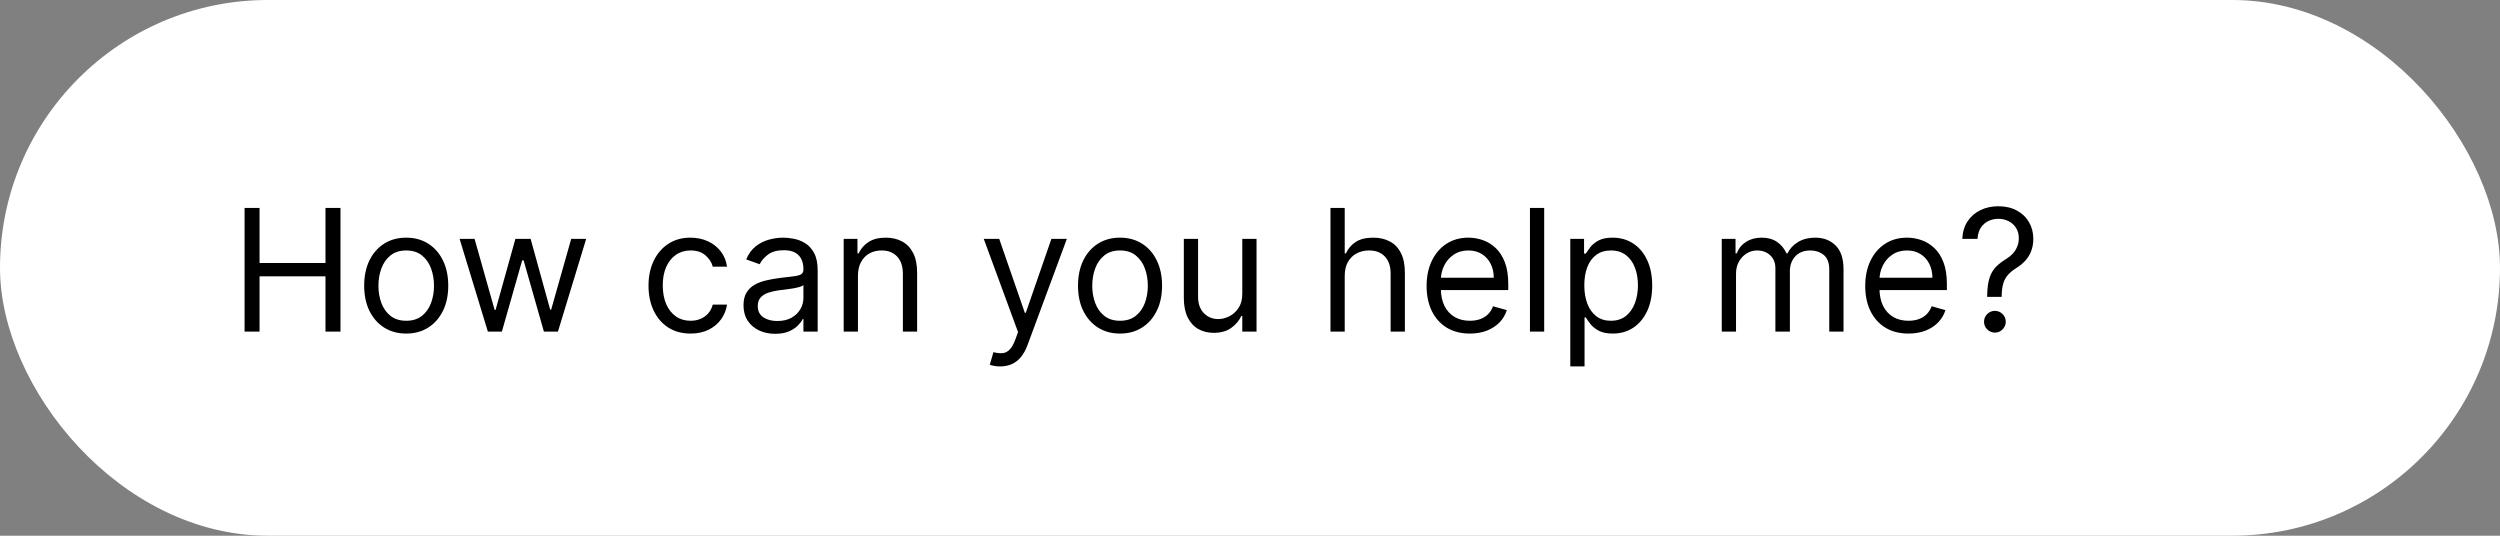
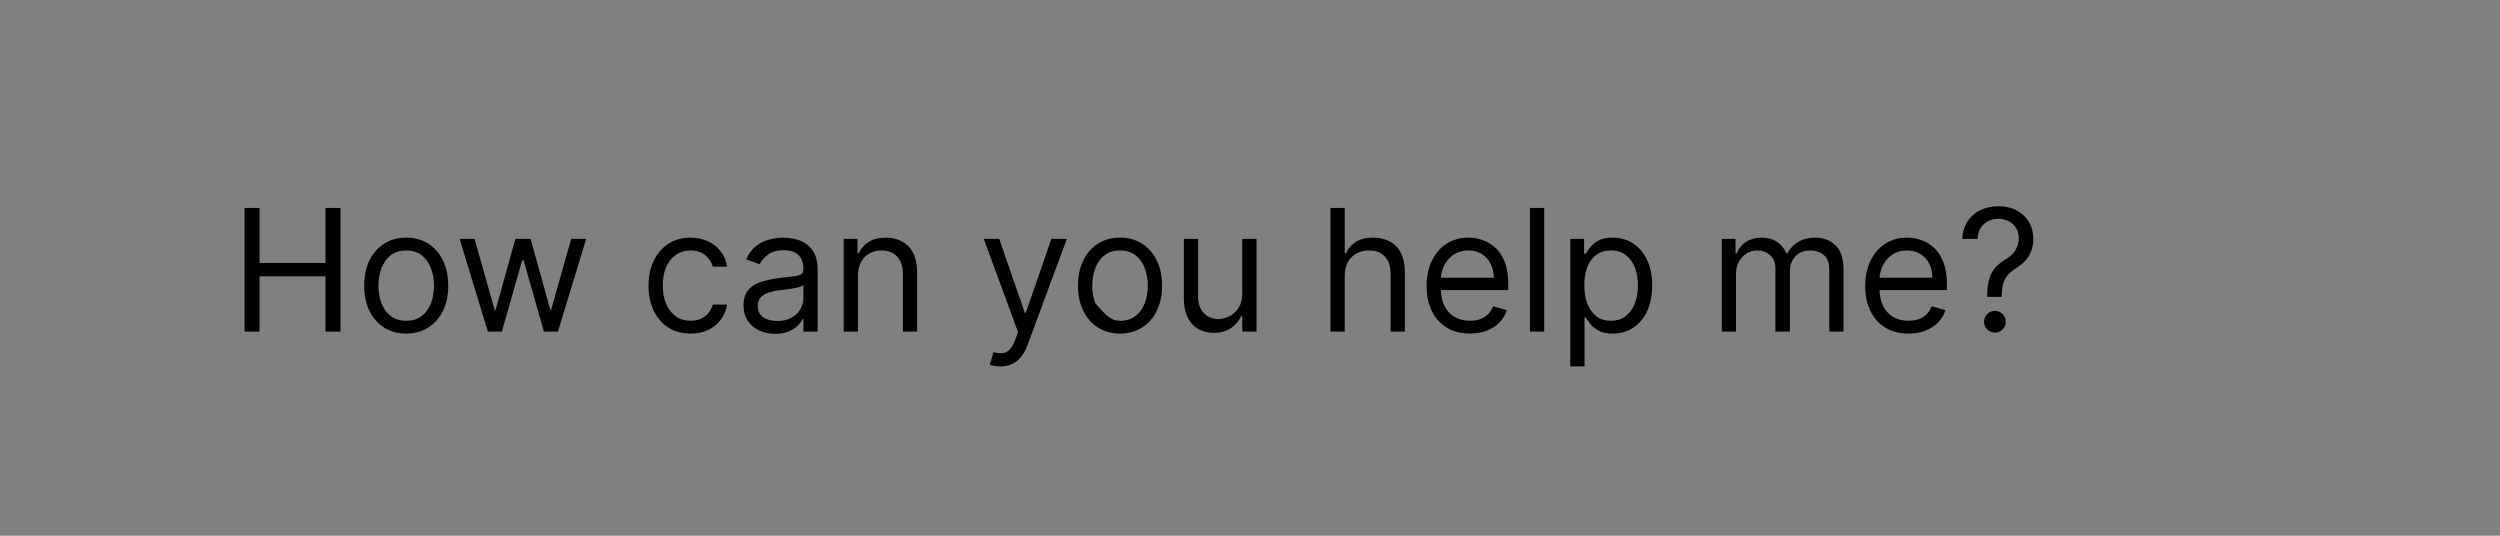
<svg xmlns="http://www.w3.org/2000/svg" width="294" height="63" viewBox="0 0 294 63" fill="none">
  <rect x="0" y="0" width="294" height="63" fill="#808080" stroke="none" />
-   <rect width="294" height="63" rx="31.5" fill="white" />
-   <path d="M28.761 39V24.454H30.523V30.932H38.278V24.454H40.04V39H38.278V32.494H30.523V39H28.761ZM47.771 39.227C46.786 39.227 45.922 38.993 45.178 38.524C44.44 38.055 43.862 37.4 43.445 36.557C43.033 35.714 42.827 34.729 42.827 33.602C42.827 32.466 43.033 31.474 43.445 30.626C43.862 29.779 44.44 29.121 45.178 28.652C45.922 28.183 46.786 27.949 47.771 27.949C48.755 27.949 49.617 28.183 50.356 28.652C51.099 29.121 51.677 29.779 52.089 30.626C52.505 31.474 52.714 32.466 52.714 33.602C52.714 34.729 52.505 35.714 52.089 36.557C51.677 37.4 51.099 38.055 50.356 38.524C49.617 38.993 48.755 39.227 47.771 39.227ZM47.771 37.722C48.519 37.722 49.134 37.53 49.617 37.146C50.1 36.763 50.458 36.258 50.69 35.633C50.922 35.008 51.038 34.331 51.038 33.602C51.038 32.873 50.922 32.194 50.69 31.564C50.458 30.934 50.1 30.425 49.617 30.037C49.134 29.649 48.519 29.454 47.771 29.454C47.023 29.454 46.407 29.649 45.924 30.037C45.441 30.425 45.084 30.934 44.852 31.564C44.62 32.194 44.504 32.873 44.504 33.602C44.504 34.331 44.62 35.008 44.852 35.633C45.084 36.258 45.441 36.763 45.924 37.146C46.407 37.53 47.023 37.722 47.771 37.722ZM57.373 39L54.049 28.091H55.81L58.168 36.443H58.282L60.611 28.091H62.401L64.702 36.415H64.816L67.174 28.091H68.935L65.612 39H63.964L61.577 30.619H61.407L59.021 39H57.373ZM81.208 39.227C80.185 39.227 79.305 38.986 78.566 38.503C77.827 38.02 77.259 37.355 76.862 36.507C76.464 35.66 76.265 34.691 76.265 33.602C76.265 32.494 76.469 31.517 76.876 30.669C77.288 29.817 77.861 29.151 78.594 28.673C79.333 28.19 80.195 27.949 81.18 27.949C81.947 27.949 82.638 28.091 83.254 28.375C83.869 28.659 84.373 29.057 84.766 29.568C85.159 30.079 85.403 30.676 85.498 31.358H83.822C83.694 30.861 83.41 30.421 82.969 30.037C82.534 29.649 81.947 29.454 81.208 29.454C80.555 29.454 79.982 29.625 79.489 29.966C79.002 30.302 78.621 30.778 78.346 31.393C78.076 32.004 77.941 32.722 77.941 33.545C77.941 34.388 78.074 35.122 78.339 35.747C78.609 36.372 78.987 36.858 79.475 37.203C79.968 37.549 80.545 37.722 81.208 37.722C81.644 37.722 82.039 37.646 82.394 37.494C82.749 37.343 83.05 37.125 83.296 36.841C83.542 36.557 83.718 36.216 83.822 35.818H85.498C85.403 36.462 85.169 37.042 84.795 37.558C84.425 38.07 83.935 38.477 83.325 38.78C82.719 39.078 82.013 39.227 81.208 39.227ZM91.158 39.256C90.467 39.256 89.84 39.126 89.276 38.865C88.713 38.6 88.265 38.219 87.934 37.722C87.603 37.22 87.437 36.614 87.437 35.903C87.437 35.278 87.56 34.772 87.806 34.383C88.052 33.99 88.381 33.683 88.793 33.46C89.205 33.238 89.66 33.072 90.157 32.963C90.659 32.849 91.163 32.76 91.67 32.693C92.333 32.608 92.87 32.544 93.282 32.501C93.699 32.454 94.002 32.376 94.191 32.267C94.385 32.158 94.482 31.969 94.482 31.699V31.642C94.482 30.941 94.29 30.397 93.907 30.009C93.528 29.62 92.953 29.426 92.181 29.426C91.381 29.426 90.754 29.601 90.299 29.952C89.844 30.302 89.525 30.676 89.34 31.074L87.749 30.506C88.033 29.843 88.412 29.327 88.886 28.957C89.364 28.583 89.885 28.323 90.448 28.176C91.016 28.025 91.575 27.949 92.124 27.949C92.475 27.949 92.877 27.991 93.332 28.077C93.791 28.157 94.234 28.325 94.66 28.581C95.091 28.837 95.448 29.223 95.732 29.739C96.016 30.255 96.158 30.946 96.158 31.812V39H94.482V37.523H94.397C94.283 37.76 94.094 38.013 93.829 38.283C93.564 38.553 93.211 38.782 92.771 38.972C92.33 39.161 91.793 39.256 91.158 39.256ZM91.414 37.75C92.077 37.75 92.636 37.62 93.09 37.359C93.549 37.099 93.895 36.763 94.127 36.351C94.364 35.939 94.482 35.506 94.482 35.051V33.517C94.411 33.602 94.255 33.68 94.013 33.751C93.777 33.818 93.502 33.877 93.19 33.929C92.882 33.976 92.581 34.019 92.288 34.057C91.999 34.09 91.764 34.118 91.585 34.142C91.149 34.199 90.742 34.291 90.363 34.419C89.989 34.542 89.686 34.729 89.454 34.98C89.227 35.226 89.113 35.562 89.113 35.989C89.113 36.571 89.328 37.011 89.759 37.31C90.195 37.603 90.746 37.75 91.414 37.75ZM100.894 32.438V39H99.218V28.091H100.837V29.796H100.979C101.235 29.241 101.623 28.796 102.144 28.46C102.665 28.119 103.337 27.949 104.161 27.949C104.9 27.949 105.546 28.1 106.1 28.403C106.654 28.702 107.085 29.156 107.392 29.767C107.7 30.373 107.854 31.14 107.854 32.068V39H106.178V32.182C106.178 31.325 105.955 30.657 105.51 30.179C105.065 29.696 104.454 29.454 103.678 29.454C103.143 29.454 102.665 29.57 102.243 29.803C101.827 30.035 101.498 30.373 101.256 30.818C101.015 31.263 100.894 31.803 100.894 32.438ZM117.621 43.091C117.337 43.091 117.084 43.067 116.862 43.02C116.639 42.977 116.485 42.935 116.4 42.892L116.826 41.415C117.233 41.519 117.593 41.557 117.906 41.528C118.218 41.5 118.495 41.36 118.737 41.109C118.983 40.863 119.208 40.463 119.411 39.909L119.724 39.057L115.69 28.091H117.508L120.519 36.784H120.633L123.644 28.091H125.462L120.832 40.591C120.623 41.154 120.365 41.621 120.058 41.99C119.75 42.364 119.392 42.641 118.985 42.821C118.583 43.001 118.128 43.091 117.621 43.091ZM131.716 39.227C130.731 39.227 129.867 38.993 129.124 38.524C128.385 38.055 127.807 37.4 127.391 36.557C126.979 35.714 126.773 34.729 126.773 33.602C126.773 32.466 126.979 31.474 127.391 30.626C127.807 29.779 128.385 29.121 129.124 28.652C129.867 28.183 130.731 27.949 131.716 27.949C132.701 27.949 133.563 28.183 134.301 28.652C135.045 29.121 135.622 29.779 136.034 30.626C136.451 31.474 136.659 32.466 136.659 33.602C136.659 34.729 136.451 35.714 136.034 36.557C135.622 37.4 135.045 38.055 134.301 38.524C133.563 38.993 132.701 39.227 131.716 39.227ZM131.716 37.722C132.464 37.722 133.08 37.53 133.562 37.146C134.045 36.763 134.403 36.258 134.635 35.633C134.867 35.008 134.983 34.331 134.983 33.602C134.983 32.873 134.867 32.194 134.635 31.564C134.403 30.934 134.045 30.425 133.562 30.037C133.08 29.649 132.464 29.454 131.716 29.454C130.968 29.454 130.352 29.649 129.869 30.037C129.386 30.425 129.029 30.934 128.797 31.564C128.565 32.194 128.449 32.873 128.449 33.602C128.449 34.331 128.565 35.008 128.797 35.633C129.029 36.258 129.386 36.763 129.869 37.146C130.352 37.53 130.968 37.722 131.716 37.722ZM146.093 34.54V28.091H147.769V39H146.093V37.153H145.979C145.723 37.707 145.326 38.178 144.786 38.567C144.246 38.95 143.564 39.142 142.74 39.142C142.059 39.142 141.453 38.993 140.922 38.695C140.392 38.392 139.975 37.937 139.672 37.331C139.369 36.72 139.218 35.951 139.218 35.023V28.091H140.894V34.909C140.894 35.705 141.116 36.339 141.561 36.812C142.011 37.286 142.584 37.523 143.28 37.523C143.697 37.523 144.121 37.416 144.551 37.203C144.987 36.99 145.352 36.663 145.645 36.223C145.944 35.783 146.093 35.222 146.093 34.54ZM158.14 32.438V39H156.464V24.454H158.14V29.796H158.282C158.538 29.232 158.921 28.785 159.433 28.453C159.949 28.117 160.635 27.949 161.492 27.949C162.236 27.949 162.887 28.098 163.445 28.396C164.004 28.69 164.437 29.142 164.745 29.753C165.058 30.359 165.214 31.131 165.214 32.068V39H163.538V32.182C163.538 31.315 163.313 30.645 162.863 30.172C162.418 29.694 161.8 29.454 161.009 29.454C160.46 29.454 159.968 29.57 159.532 29.803C159.101 30.035 158.76 30.373 158.509 30.818C158.263 31.263 158.14 31.803 158.14 32.438ZM172.854 39.227C171.803 39.227 170.896 38.995 170.134 38.531C169.376 38.062 168.792 37.409 168.38 36.571C167.972 35.728 167.769 34.748 167.769 33.631C167.769 32.513 167.972 31.528 168.38 30.676C168.792 29.819 169.364 29.151 170.098 28.673C170.837 28.19 171.699 27.949 172.684 27.949C173.252 27.949 173.813 28.044 174.367 28.233C174.921 28.422 175.425 28.73 175.88 29.156C176.334 29.578 176.696 30.136 176.966 30.832C177.236 31.528 177.371 32.385 177.371 33.403V34.114H168.962V32.665H175.667C175.667 32.049 175.543 31.5 175.297 31.017C175.056 30.534 174.71 30.153 174.26 29.874C173.815 29.594 173.29 29.454 172.684 29.454C172.016 29.454 171.438 29.62 170.951 29.952C170.468 30.278 170.096 30.704 169.836 31.23C169.575 31.756 169.445 32.319 169.445 32.92V33.886C169.445 34.71 169.587 35.409 169.871 35.981C170.16 36.55 170.56 36.983 171.071 37.281C171.583 37.575 172.177 37.722 172.854 37.722C173.294 37.722 173.692 37.66 174.047 37.537C174.407 37.409 174.717 37.22 174.978 36.969C175.238 36.713 175.439 36.396 175.581 36.017L177.201 36.472C177.03 37.021 176.744 37.504 176.341 37.92C175.939 38.332 175.442 38.654 174.85 38.886C174.258 39.114 173.593 39.227 172.854 39.227ZM181.597 24.454V39H179.921V24.454H181.597ZM184.667 43.091V28.091H186.286V29.824H186.485C186.608 29.634 186.779 29.393 186.996 29.099C187.219 28.801 187.536 28.536 187.948 28.304C188.365 28.067 188.928 27.949 189.638 27.949C190.557 27.949 191.367 28.178 192.067 28.638C192.768 29.097 193.315 29.748 193.708 30.591C194.101 31.434 194.298 32.428 194.298 33.574C194.298 34.729 194.101 35.731 193.708 36.578C193.315 37.421 192.771 38.074 192.075 38.538C191.379 38.998 190.576 39.227 189.667 39.227C188.966 39.227 188.405 39.111 187.984 38.879C187.562 38.642 187.238 38.375 187.011 38.077C186.783 37.774 186.608 37.523 186.485 37.324H186.343V43.091H184.667ZM186.315 33.545C186.315 34.369 186.435 35.096 186.677 35.726C186.918 36.351 187.271 36.841 187.735 37.196C188.199 37.546 188.767 37.722 189.44 37.722C190.14 37.722 190.725 37.537 191.194 37.168C191.667 36.794 192.022 36.292 192.259 35.662C192.501 35.028 192.621 34.322 192.621 33.545C192.621 32.778 192.503 32.087 192.266 31.472C192.034 30.851 191.682 30.361 191.208 30.001C190.739 29.637 190.15 29.454 189.44 29.454C188.758 29.454 188.185 29.627 187.721 29.973C187.257 30.314 186.906 30.792 186.67 31.408C186.433 32.019 186.315 32.731 186.315 33.545ZM202.479 39V28.091H204.099V29.796H204.241C204.468 29.213 204.835 28.761 205.342 28.439C205.848 28.112 206.457 27.949 207.167 27.949C207.887 27.949 208.486 28.112 208.964 28.439C209.447 28.761 209.823 29.213 210.093 29.796H210.207C210.486 29.232 210.905 28.785 211.464 28.453C212.022 28.117 212.692 27.949 213.474 27.949C214.449 27.949 215.247 28.254 215.867 28.865C216.487 29.471 216.798 30.416 216.798 31.699V39H215.121V31.699C215.121 30.894 214.901 30.319 214.461 29.973C214.021 29.627 213.502 29.454 212.906 29.454C212.138 29.454 211.544 29.687 211.123 30.151C210.701 30.61 210.491 31.192 210.491 31.898V39H208.786V31.528C208.786 30.908 208.585 30.409 208.183 30.03C207.78 29.646 207.262 29.454 206.627 29.454C206.192 29.454 205.784 29.57 205.406 29.803C205.031 30.035 204.728 30.357 204.496 30.768C204.269 31.176 204.156 31.647 204.156 32.182V39H202.479ZM224.436 39.227C223.385 39.227 222.478 38.995 221.716 38.531C220.958 38.062 220.374 37.409 219.962 36.571C219.554 35.728 219.351 34.748 219.351 33.631C219.351 32.513 219.554 31.528 219.962 30.676C220.374 29.819 220.946 29.151 221.68 28.673C222.419 28.19 223.281 27.949 224.266 27.949C224.834 27.949 225.395 28.044 225.949 28.233C226.503 28.422 227.007 28.73 227.462 29.156C227.916 29.578 228.278 30.136 228.548 30.832C228.818 31.528 228.953 32.385 228.953 33.403V34.114H220.544V32.665H227.249C227.249 32.049 227.125 31.5 226.879 31.017C226.638 30.534 226.292 30.153 225.842 29.874C225.397 29.594 224.872 29.454 224.266 29.454C223.598 29.454 223.02 29.62 222.533 29.952C222.05 30.278 221.678 30.704 221.418 31.23C221.157 31.756 221.027 32.319 221.027 32.92V33.886C221.027 34.71 221.169 35.409 221.453 35.981C221.742 36.55 222.142 36.983 222.653 37.281C223.165 37.575 223.759 37.722 224.436 37.722C224.876 37.722 225.274 37.66 225.629 37.537C225.989 37.409 226.299 37.22 226.56 36.969C226.82 36.713 227.021 36.396 227.163 36.017L228.783 36.472C228.612 37.021 228.326 37.504 227.923 37.92C227.521 38.332 227.024 38.654 226.432 38.886C225.84 39.114 225.175 39.227 224.436 39.227ZM233.69 34.909V34.824C233.7 33.919 233.795 33.2 233.974 32.665C234.154 32.13 234.41 31.697 234.741 31.365C235.073 31.034 235.471 30.728 235.935 30.449C236.214 30.278 236.465 30.077 236.688 29.845C236.91 29.608 237.085 29.336 237.213 29.028C237.346 28.721 237.412 28.38 237.412 28.006C237.412 27.542 237.303 27.139 237.085 26.798C236.867 26.457 236.576 26.195 236.212 26.01C235.847 25.825 235.442 25.733 234.997 25.733C234.609 25.733 234.235 25.813 233.875 25.974C233.515 26.135 233.214 26.389 232.973 26.734C232.732 27.08 232.592 27.532 232.554 28.091H230.764C230.802 27.286 231.01 26.597 231.389 26.024C231.773 25.451 232.277 25.013 232.902 24.71C233.532 24.407 234.23 24.256 234.997 24.256C235.83 24.256 236.555 24.421 237.17 24.753C237.791 25.084 238.269 25.539 238.605 26.116C238.946 26.694 239.116 27.352 239.116 28.091C239.116 28.612 239.036 29.083 238.875 29.504C238.719 29.926 238.491 30.302 238.193 30.634C237.9 30.965 237.545 31.259 237.128 31.514C236.711 31.775 236.377 32.049 236.126 32.338C235.875 32.622 235.693 32.961 235.58 33.354C235.466 33.747 235.404 34.237 235.395 34.824V34.909H233.69ZM234.599 39.114C234.249 39.114 233.948 38.988 233.697 38.737C233.446 38.486 233.321 38.186 233.321 37.835C233.321 37.485 233.446 37.184 233.697 36.933C233.948 36.682 234.249 36.557 234.599 36.557C234.95 36.557 235.25 36.682 235.501 36.933C235.752 37.184 235.878 37.485 235.878 37.835C235.878 38.067 235.819 38.28 235.7 38.474C235.587 38.669 235.433 38.825 235.239 38.943C235.049 39.057 234.836 39.114 234.599 39.114Z" fill="black" />
+   <path d="M28.761 39V24.454H30.523V30.932H38.278V24.454H40.04V39H38.278V32.494H30.523V39H28.761ZM47.771 39.227C46.786 39.227 45.922 38.993 45.178 38.524C44.44 38.055 43.862 37.4 43.445 36.557C43.033 35.714 42.827 34.729 42.827 33.602C42.827 32.466 43.033 31.474 43.445 30.626C43.862 29.779 44.44 29.121 45.178 28.652C45.922 28.183 46.786 27.949 47.771 27.949C48.755 27.949 49.617 28.183 50.356 28.652C51.099 29.121 51.677 29.779 52.089 30.626C52.505 31.474 52.714 32.466 52.714 33.602C52.714 34.729 52.505 35.714 52.089 36.557C51.677 37.4 51.099 38.055 50.356 38.524C49.617 38.993 48.755 39.227 47.771 39.227ZM47.771 37.722C48.519 37.722 49.134 37.53 49.617 37.146C50.1 36.763 50.458 36.258 50.69 35.633C50.922 35.008 51.038 34.331 51.038 33.602C51.038 32.873 50.922 32.194 50.69 31.564C50.458 30.934 50.1 30.425 49.617 30.037C49.134 29.649 48.519 29.454 47.771 29.454C47.023 29.454 46.407 29.649 45.924 30.037C45.441 30.425 45.084 30.934 44.852 31.564C44.62 32.194 44.504 32.873 44.504 33.602C44.504 34.331 44.62 35.008 44.852 35.633C45.084 36.258 45.441 36.763 45.924 37.146C46.407 37.53 47.023 37.722 47.771 37.722ZM57.373 39L54.049 28.091H55.81L58.168 36.443H58.282L60.611 28.091H62.401L64.702 36.415H64.816L67.174 28.091H68.935L65.612 39H63.964L61.577 30.619H61.407L59.021 39H57.373ZM81.208 39.227C80.185 39.227 79.305 38.986 78.566 38.503C77.827 38.02 77.259 37.355 76.862 36.507C76.464 35.66 76.265 34.691 76.265 33.602C76.265 32.494 76.469 31.517 76.876 30.669C77.288 29.817 77.861 29.151 78.594 28.673C79.333 28.19 80.195 27.949 81.18 27.949C81.947 27.949 82.638 28.091 83.254 28.375C83.869 28.659 84.373 29.057 84.766 29.568C85.159 30.079 85.403 30.676 85.498 31.358H83.822C83.694 30.861 83.41 30.421 82.969 30.037C82.534 29.649 81.947 29.454 81.208 29.454C80.555 29.454 79.982 29.625 79.489 29.966C79.002 30.302 78.621 30.778 78.346 31.393C78.076 32.004 77.941 32.722 77.941 33.545C77.941 34.388 78.074 35.122 78.339 35.747C78.609 36.372 78.987 36.858 79.475 37.203C79.968 37.549 80.545 37.722 81.208 37.722C81.644 37.722 82.039 37.646 82.394 37.494C82.749 37.343 83.05 37.125 83.296 36.841C83.542 36.557 83.718 36.216 83.822 35.818H85.498C85.403 36.462 85.169 37.042 84.795 37.558C84.425 38.07 83.935 38.477 83.325 38.78C82.719 39.078 82.013 39.227 81.208 39.227ZM91.158 39.256C90.467 39.256 89.84 39.126 89.276 38.865C88.713 38.6 88.265 38.219 87.934 37.722C87.603 37.22 87.437 36.614 87.437 35.903C87.437 35.278 87.56 34.772 87.806 34.383C88.052 33.99 88.381 33.683 88.793 33.46C89.205 33.238 89.66 33.072 90.157 32.963C90.659 32.849 91.163 32.76 91.67 32.693C92.333 32.608 92.87 32.544 93.282 32.501C93.699 32.454 94.002 32.376 94.191 32.267C94.385 32.158 94.482 31.969 94.482 31.699V31.642C94.482 30.941 94.29 30.397 93.907 30.009C93.528 29.62 92.953 29.426 92.181 29.426C91.381 29.426 90.754 29.601 90.299 29.952C89.844 30.302 89.525 30.676 89.34 31.074L87.749 30.506C88.033 29.843 88.412 29.327 88.886 28.957C89.364 28.583 89.885 28.323 90.448 28.176C91.016 28.025 91.575 27.949 92.124 27.949C92.475 27.949 92.877 27.991 93.332 28.077C93.791 28.157 94.234 28.325 94.66 28.581C95.091 28.837 95.448 29.223 95.732 29.739C96.016 30.255 96.158 30.946 96.158 31.812V39H94.482V37.523H94.397C94.283 37.76 94.094 38.013 93.829 38.283C93.564 38.553 93.211 38.782 92.771 38.972C92.33 39.161 91.793 39.256 91.158 39.256ZM91.414 37.75C92.077 37.75 92.636 37.62 93.09 37.359C93.549 37.099 93.895 36.763 94.127 36.351C94.364 35.939 94.482 35.506 94.482 35.051V33.517C94.411 33.602 94.255 33.68 94.013 33.751C93.777 33.818 93.502 33.877 93.19 33.929C92.882 33.976 92.581 34.019 92.288 34.057C91.999 34.09 91.764 34.118 91.585 34.142C91.149 34.199 90.742 34.291 90.363 34.419C89.989 34.542 89.686 34.729 89.454 34.98C89.227 35.226 89.113 35.562 89.113 35.989C89.113 36.571 89.328 37.011 89.759 37.31C90.195 37.603 90.746 37.75 91.414 37.75ZM100.894 32.438V39H99.218V28.091H100.837V29.796H100.979C101.235 29.241 101.623 28.796 102.144 28.46C102.665 28.119 103.337 27.949 104.161 27.949C104.9 27.949 105.546 28.1 106.1 28.403C106.654 28.702 107.085 29.156 107.392 29.767C107.7 30.373 107.854 31.14 107.854 32.068V39H106.178V32.182C106.178 31.325 105.955 30.657 105.51 30.179C105.065 29.696 104.454 29.454 103.678 29.454C103.143 29.454 102.665 29.57 102.243 29.803C101.827 30.035 101.498 30.373 101.256 30.818C101.015 31.263 100.894 31.803 100.894 32.438ZM117.621 43.091C117.337 43.091 117.084 43.067 116.862 43.02C116.639 42.977 116.485 42.935 116.4 42.892L116.826 41.415C117.233 41.519 117.593 41.557 117.906 41.528C118.218 41.5 118.495 41.36 118.737 41.109C118.983 40.863 119.208 40.463 119.411 39.909L119.724 39.057L115.69 28.091H117.508L120.519 36.784H120.633L123.644 28.091H125.462L120.832 40.591C120.623 41.154 120.365 41.621 120.058 41.99C119.75 42.364 119.392 42.641 118.985 42.821C118.583 43.001 118.128 43.091 117.621 43.091ZM131.716 39.227C130.731 39.227 129.867 38.993 129.124 38.524C128.385 38.055 127.807 37.4 127.391 36.557C126.979 35.714 126.773 34.729 126.773 33.602C126.773 32.466 126.979 31.474 127.391 30.626C127.807 29.779 128.385 29.121 129.124 28.652C129.867 28.183 130.731 27.949 131.716 27.949C132.701 27.949 133.563 28.183 134.301 28.652C135.045 29.121 135.622 29.779 136.034 30.626C136.451 31.474 136.659 32.466 136.659 33.602C136.659 34.729 136.451 35.714 136.034 36.557C135.622 37.4 135.045 38.055 134.301 38.524C133.563 38.993 132.701 39.227 131.716 39.227ZM131.716 37.722C132.464 37.722 133.08 37.53 133.562 37.146C134.045 36.763 134.403 36.258 134.635 35.633C134.867 35.008 134.983 34.331 134.983 33.602C134.983 32.873 134.867 32.194 134.635 31.564C134.403 30.934 134.045 30.425 133.562 30.037C133.08 29.649 132.464 29.454 131.716 29.454C130.968 29.454 130.352 29.649 129.869 30.037C129.386 30.425 129.029 30.934 128.797 31.564C128.565 32.194 128.449 32.873 128.449 33.602C128.449 34.331 128.565 35.008 128.797 35.633C130.352 37.53 130.968 37.722 131.716 37.722ZM146.093 34.54V28.091H147.769V39H146.093V37.153H145.979C145.723 37.707 145.326 38.178 144.786 38.567C144.246 38.95 143.564 39.142 142.74 39.142C142.059 39.142 141.453 38.993 140.922 38.695C140.392 38.392 139.975 37.937 139.672 37.331C139.369 36.72 139.218 35.951 139.218 35.023V28.091H140.894V34.909C140.894 35.705 141.116 36.339 141.561 36.812C142.011 37.286 142.584 37.523 143.28 37.523C143.697 37.523 144.121 37.416 144.551 37.203C144.987 36.99 145.352 36.663 145.645 36.223C145.944 35.783 146.093 35.222 146.093 34.54ZM158.14 32.438V39H156.464V24.454H158.14V29.796H158.282C158.538 29.232 158.921 28.785 159.433 28.453C159.949 28.117 160.635 27.949 161.492 27.949C162.236 27.949 162.887 28.098 163.445 28.396C164.004 28.69 164.437 29.142 164.745 29.753C165.058 30.359 165.214 31.131 165.214 32.068V39H163.538V32.182C163.538 31.315 163.313 30.645 162.863 30.172C162.418 29.694 161.8 29.454 161.009 29.454C160.46 29.454 159.968 29.57 159.532 29.803C159.101 30.035 158.76 30.373 158.509 30.818C158.263 31.263 158.14 31.803 158.14 32.438ZM172.854 39.227C171.803 39.227 170.896 38.995 170.134 38.531C169.376 38.062 168.792 37.409 168.38 36.571C167.972 35.728 167.769 34.748 167.769 33.631C167.769 32.513 167.972 31.528 168.38 30.676C168.792 29.819 169.364 29.151 170.098 28.673C170.837 28.19 171.699 27.949 172.684 27.949C173.252 27.949 173.813 28.044 174.367 28.233C174.921 28.422 175.425 28.73 175.88 29.156C176.334 29.578 176.696 30.136 176.966 30.832C177.236 31.528 177.371 32.385 177.371 33.403V34.114H168.962V32.665H175.667C175.667 32.049 175.543 31.5 175.297 31.017C175.056 30.534 174.71 30.153 174.26 29.874C173.815 29.594 173.29 29.454 172.684 29.454C172.016 29.454 171.438 29.62 170.951 29.952C170.468 30.278 170.096 30.704 169.836 31.23C169.575 31.756 169.445 32.319 169.445 32.92V33.886C169.445 34.71 169.587 35.409 169.871 35.981C170.16 36.55 170.56 36.983 171.071 37.281C171.583 37.575 172.177 37.722 172.854 37.722C173.294 37.722 173.692 37.66 174.047 37.537C174.407 37.409 174.717 37.22 174.978 36.969C175.238 36.713 175.439 36.396 175.581 36.017L177.201 36.472C177.03 37.021 176.744 37.504 176.341 37.92C175.939 38.332 175.442 38.654 174.85 38.886C174.258 39.114 173.593 39.227 172.854 39.227ZM181.597 24.454V39H179.921V24.454H181.597ZM184.667 43.091V28.091H186.286V29.824H186.485C186.608 29.634 186.779 29.393 186.996 29.099C187.219 28.801 187.536 28.536 187.948 28.304C188.365 28.067 188.928 27.949 189.638 27.949C190.557 27.949 191.367 28.178 192.067 28.638C192.768 29.097 193.315 29.748 193.708 30.591C194.101 31.434 194.298 32.428 194.298 33.574C194.298 34.729 194.101 35.731 193.708 36.578C193.315 37.421 192.771 38.074 192.075 38.538C191.379 38.998 190.576 39.227 189.667 39.227C188.966 39.227 188.405 39.111 187.984 38.879C187.562 38.642 187.238 38.375 187.011 38.077C186.783 37.774 186.608 37.523 186.485 37.324H186.343V43.091H184.667ZM186.315 33.545C186.315 34.369 186.435 35.096 186.677 35.726C186.918 36.351 187.271 36.841 187.735 37.196C188.199 37.546 188.767 37.722 189.44 37.722C190.14 37.722 190.725 37.537 191.194 37.168C191.667 36.794 192.022 36.292 192.259 35.662C192.501 35.028 192.621 34.322 192.621 33.545C192.621 32.778 192.503 32.087 192.266 31.472C192.034 30.851 191.682 30.361 191.208 30.001C190.739 29.637 190.15 29.454 189.44 29.454C188.758 29.454 188.185 29.627 187.721 29.973C187.257 30.314 186.906 30.792 186.67 31.408C186.433 32.019 186.315 32.731 186.315 33.545ZM202.479 39V28.091H204.099V29.796H204.241C204.468 29.213 204.835 28.761 205.342 28.439C205.848 28.112 206.457 27.949 207.167 27.949C207.887 27.949 208.486 28.112 208.964 28.439C209.447 28.761 209.823 29.213 210.093 29.796H210.207C210.486 29.232 210.905 28.785 211.464 28.453C212.022 28.117 212.692 27.949 213.474 27.949C214.449 27.949 215.247 28.254 215.867 28.865C216.487 29.471 216.798 30.416 216.798 31.699V39H215.121V31.699C215.121 30.894 214.901 30.319 214.461 29.973C214.021 29.627 213.502 29.454 212.906 29.454C212.138 29.454 211.544 29.687 211.123 30.151C210.701 30.61 210.491 31.192 210.491 31.898V39H208.786V31.528C208.786 30.908 208.585 30.409 208.183 30.03C207.78 29.646 207.262 29.454 206.627 29.454C206.192 29.454 205.784 29.57 205.406 29.803C205.031 30.035 204.728 30.357 204.496 30.768C204.269 31.176 204.156 31.647 204.156 32.182V39H202.479ZM224.436 39.227C223.385 39.227 222.478 38.995 221.716 38.531C220.958 38.062 220.374 37.409 219.962 36.571C219.554 35.728 219.351 34.748 219.351 33.631C219.351 32.513 219.554 31.528 219.962 30.676C220.374 29.819 220.946 29.151 221.68 28.673C222.419 28.19 223.281 27.949 224.266 27.949C224.834 27.949 225.395 28.044 225.949 28.233C226.503 28.422 227.007 28.73 227.462 29.156C227.916 29.578 228.278 30.136 228.548 30.832C228.818 31.528 228.953 32.385 228.953 33.403V34.114H220.544V32.665H227.249C227.249 32.049 227.125 31.5 226.879 31.017C226.638 30.534 226.292 30.153 225.842 29.874C225.397 29.594 224.872 29.454 224.266 29.454C223.598 29.454 223.02 29.62 222.533 29.952C222.05 30.278 221.678 30.704 221.418 31.23C221.157 31.756 221.027 32.319 221.027 32.92V33.886C221.027 34.71 221.169 35.409 221.453 35.981C221.742 36.55 222.142 36.983 222.653 37.281C223.165 37.575 223.759 37.722 224.436 37.722C224.876 37.722 225.274 37.66 225.629 37.537C225.989 37.409 226.299 37.22 226.56 36.969C226.82 36.713 227.021 36.396 227.163 36.017L228.783 36.472C228.612 37.021 228.326 37.504 227.923 37.92C227.521 38.332 227.024 38.654 226.432 38.886C225.84 39.114 225.175 39.227 224.436 39.227ZM233.69 34.909V34.824C233.7 33.919 233.795 33.2 233.974 32.665C234.154 32.13 234.41 31.697 234.741 31.365C235.073 31.034 235.471 30.728 235.935 30.449C236.214 30.278 236.465 30.077 236.688 29.845C236.91 29.608 237.085 29.336 237.213 29.028C237.346 28.721 237.412 28.38 237.412 28.006C237.412 27.542 237.303 27.139 237.085 26.798C236.867 26.457 236.576 26.195 236.212 26.01C235.847 25.825 235.442 25.733 234.997 25.733C234.609 25.733 234.235 25.813 233.875 25.974C233.515 26.135 233.214 26.389 232.973 26.734C232.732 27.08 232.592 27.532 232.554 28.091H230.764C230.802 27.286 231.01 26.597 231.389 26.024C231.773 25.451 232.277 25.013 232.902 24.71C233.532 24.407 234.23 24.256 234.997 24.256C235.83 24.256 236.555 24.421 237.17 24.753C237.791 25.084 238.269 25.539 238.605 26.116C238.946 26.694 239.116 27.352 239.116 28.091C239.116 28.612 239.036 29.083 238.875 29.504C238.719 29.926 238.491 30.302 238.193 30.634C237.9 30.965 237.545 31.259 237.128 31.514C236.711 31.775 236.377 32.049 236.126 32.338C235.875 32.622 235.693 32.961 235.58 33.354C235.466 33.747 235.404 34.237 235.395 34.824V34.909H233.69ZM234.599 39.114C234.249 39.114 233.948 38.988 233.697 38.737C233.446 38.486 233.321 38.186 233.321 37.835C233.321 37.485 233.446 37.184 233.697 36.933C233.948 36.682 234.249 36.557 234.599 36.557C234.95 36.557 235.25 36.682 235.501 36.933C235.752 37.184 235.878 37.485 235.878 37.835C235.878 38.067 235.819 38.28 235.7 38.474C235.587 38.669 235.433 38.825 235.239 38.943C235.049 39.057 234.836 39.114 234.599 39.114Z" fill="black" />
</svg>